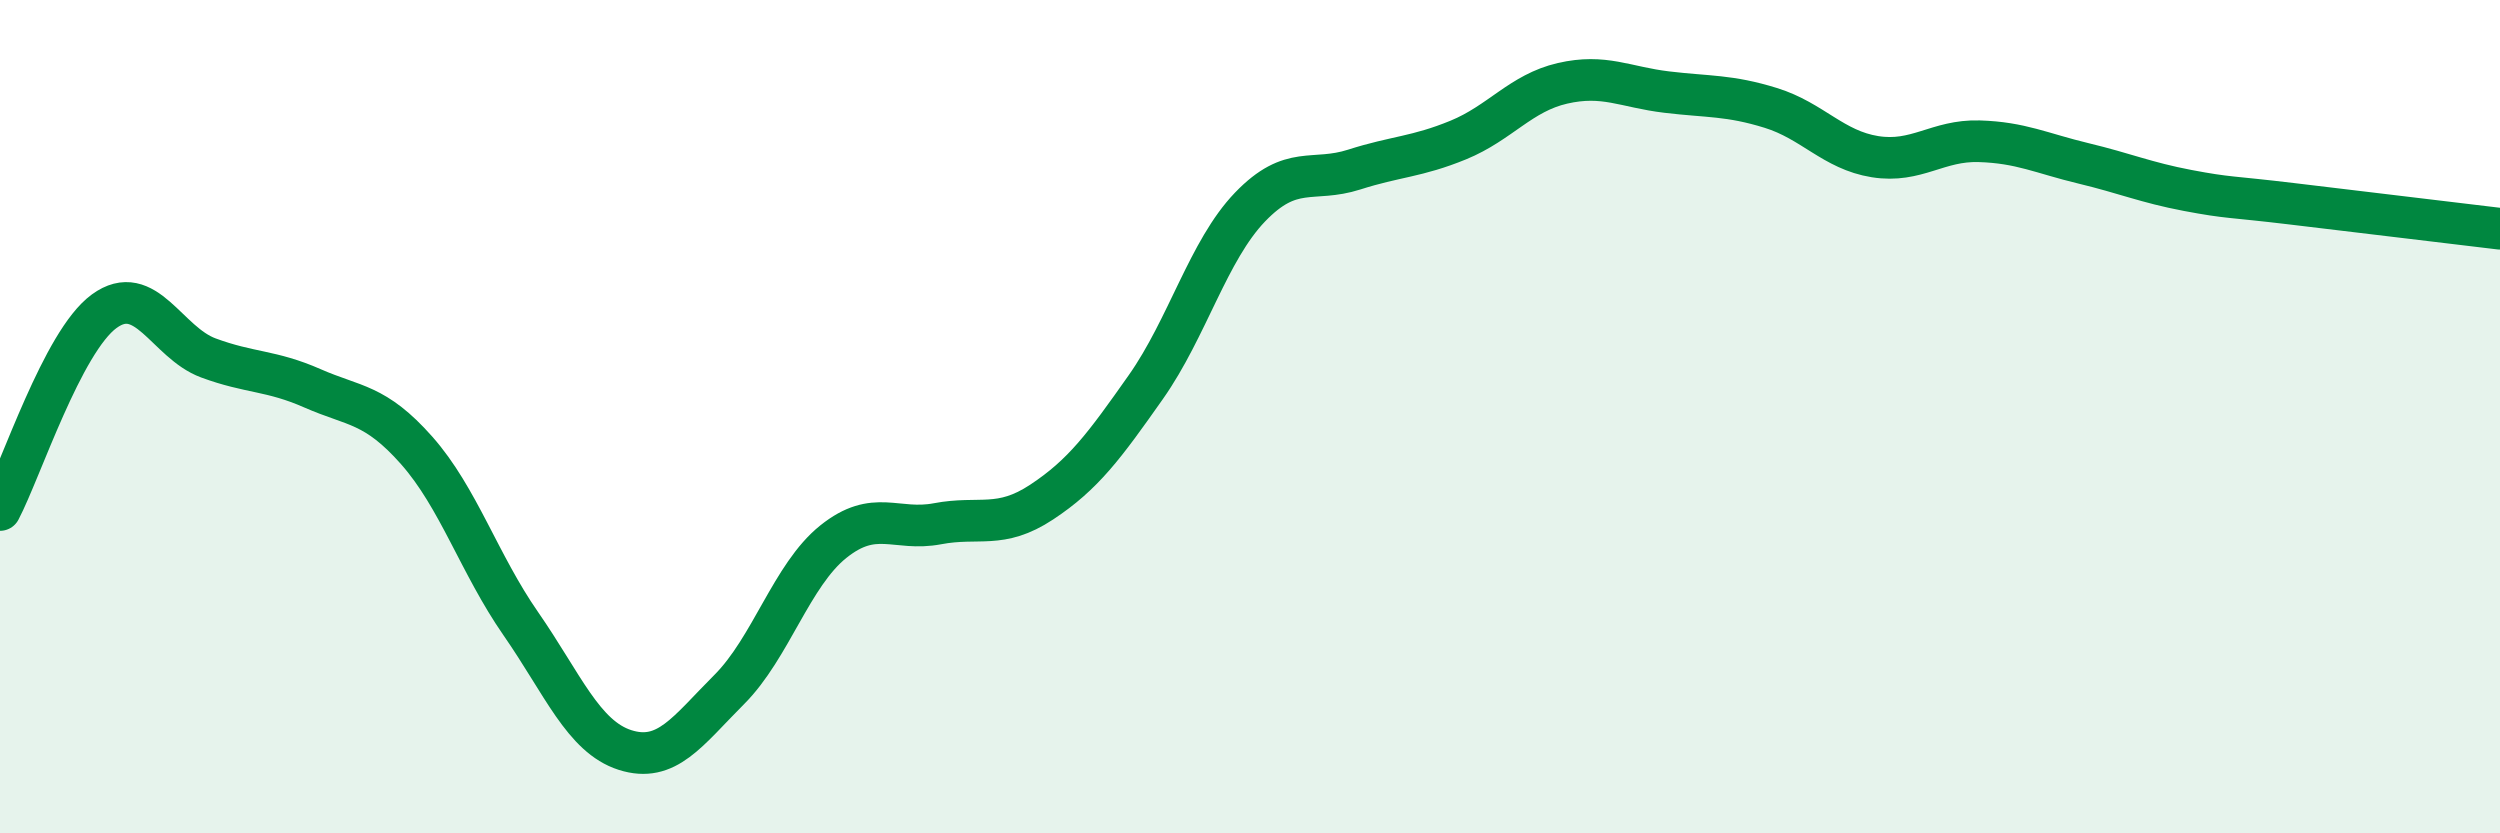
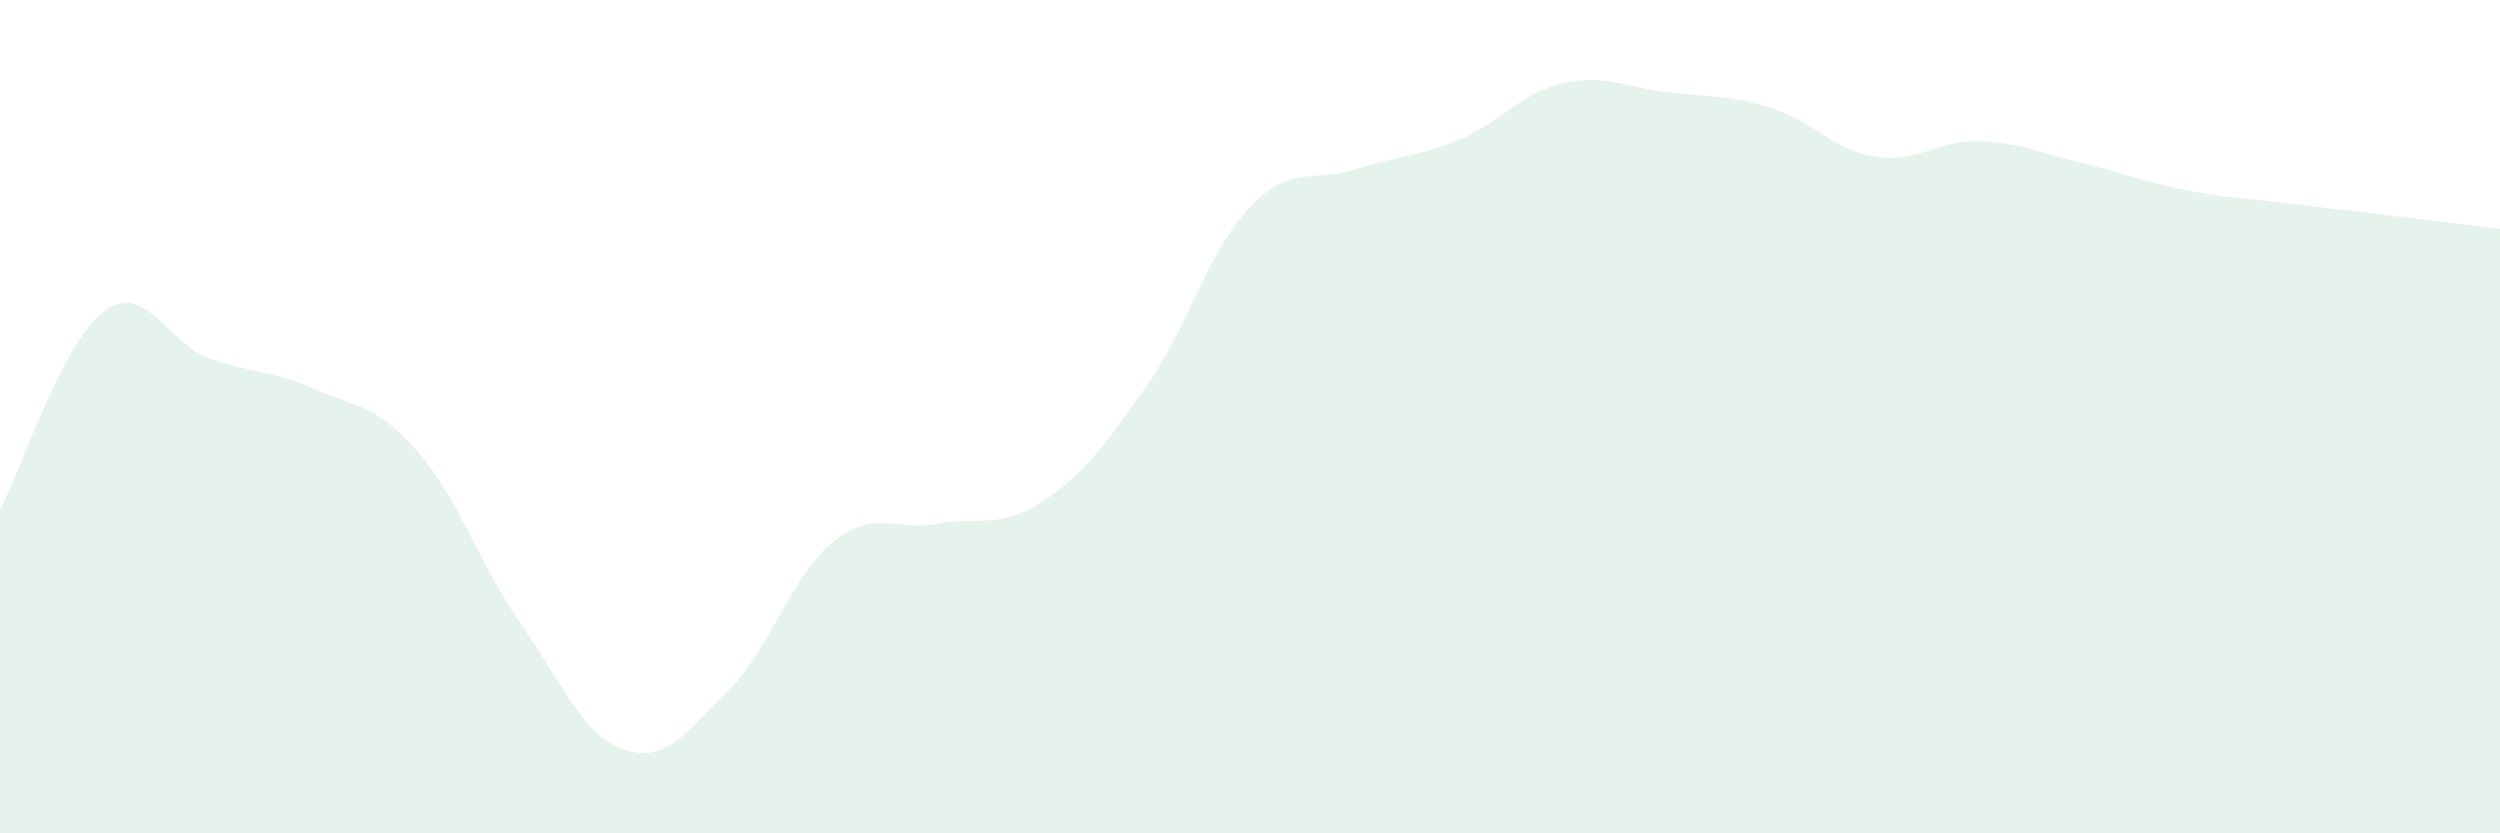
<svg xmlns="http://www.w3.org/2000/svg" width="60" height="20" viewBox="0 0 60 20">
  <path d="M 0,12.24 C 0.5,11.29 1.5,8.2 2.5,7.47 C 3.5,6.74 4,8.22 5,8.59 C 6,8.96 6.5,8.88 7.5,9.32 C 8.5,9.76 9,9.68 10,10.81 C 11,11.94 11.5,13.53 12.5,14.97 C 13.5,16.41 14,17.68 15,18 C 16,18.32 16.5,17.55 17.5,16.55 C 18.5,15.55 19,13.8 20,13 C 21,12.2 21.5,12.76 22.5,12.57 C 23.5,12.38 24,12.71 25,12.05 C 26,11.39 26.5,10.71 27.5,9.29 C 28.5,7.87 29,6.01 30,4.97 C 31,3.93 31.5,4.39 32.5,4.07 C 33.5,3.75 34,3.77 35,3.36 C 36,2.95 36.5,2.23 37.5,2 C 38.5,1.77 39,2.09 40,2.21 C 41,2.33 41.5,2.28 42.5,2.59 C 43.5,2.9 44,3.6 45,3.76 C 46,3.92 46.5,3.36 47.5,3.39 C 48.5,3.42 49,3.68 50,3.92 C 51,4.16 51.5,4.38 52.5,4.57 C 53.5,4.76 53.5,4.71 55,4.89 C 56.5,5.07 59,5.37 60,5.49L60 20L0 20Z" fill="#008740" opacity="0.1" stroke-linecap="round" stroke-linejoin="round" />
-   <path d="M 0,12.24 C 0.5,11.29 1.5,8.2 2.5,7.47 C 3.5,6.74 4,8.22 5,8.59 C 6,8.96 6.5,8.88 7.5,9.32 C 8.5,9.76 9,9.68 10,10.81 C 11,11.94 11.5,13.53 12.5,14.97 C 13.5,16.41 14,17.68 15,18 C 16,18.32 16.5,17.55 17.5,16.55 C 18.5,15.55 19,13.8 20,13 C 21,12.2 21.5,12.76 22.5,12.57 C 23.5,12.38 24,12.71 25,12.05 C 26,11.39 26.5,10.71 27.5,9.29 C 28.5,7.87 29,6.01 30,4.97 C 31,3.93 31.5,4.39 32.5,4.07 C 33.5,3.75 34,3.77 35,3.36 C 36,2.95 36.5,2.23 37.5,2 C 38.5,1.77 39,2.09 40,2.21 C 41,2.33 41.5,2.28 42.5,2.59 C 43.5,2.9 44,3.6 45,3.76 C 46,3.92 46.5,3.36 47.5,3.39 C 48.5,3.42 49,3.68 50,3.92 C 51,4.16 51.5,4.38 52.5,4.57 C 53.5,4.76 53.5,4.71 55,4.89 C 56.5,5.07 59,5.37 60,5.49" stroke="#008740" stroke-width="1" fill="none" stroke-linecap="round" stroke-linejoin="round" />
</svg>